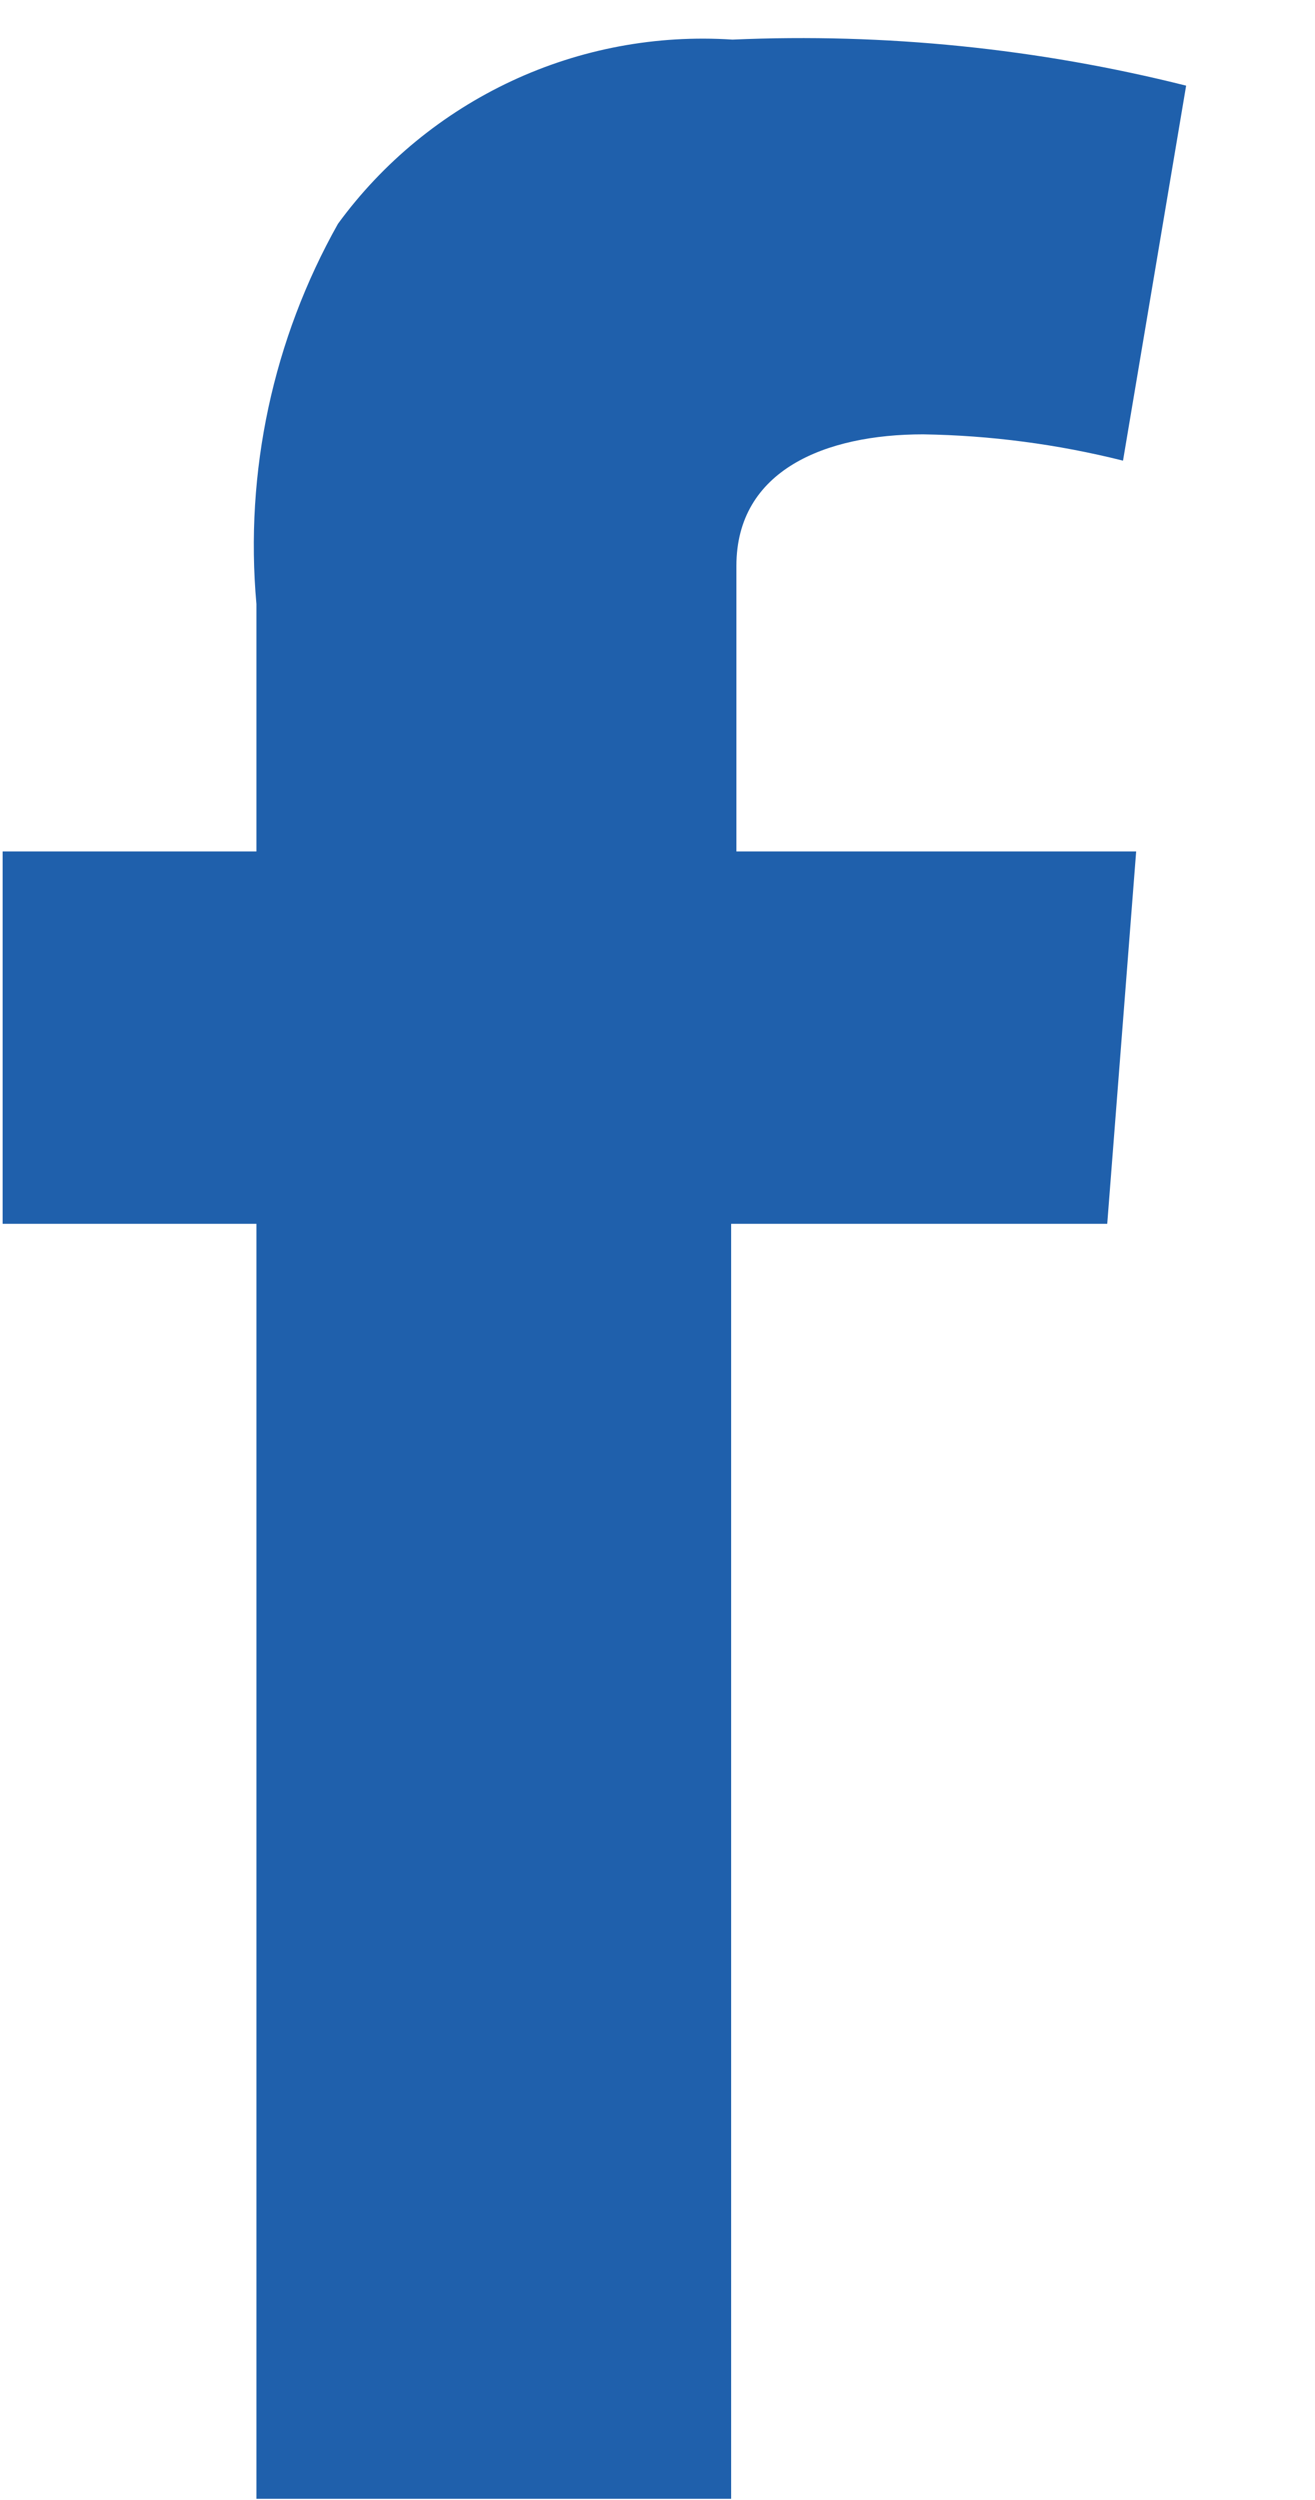
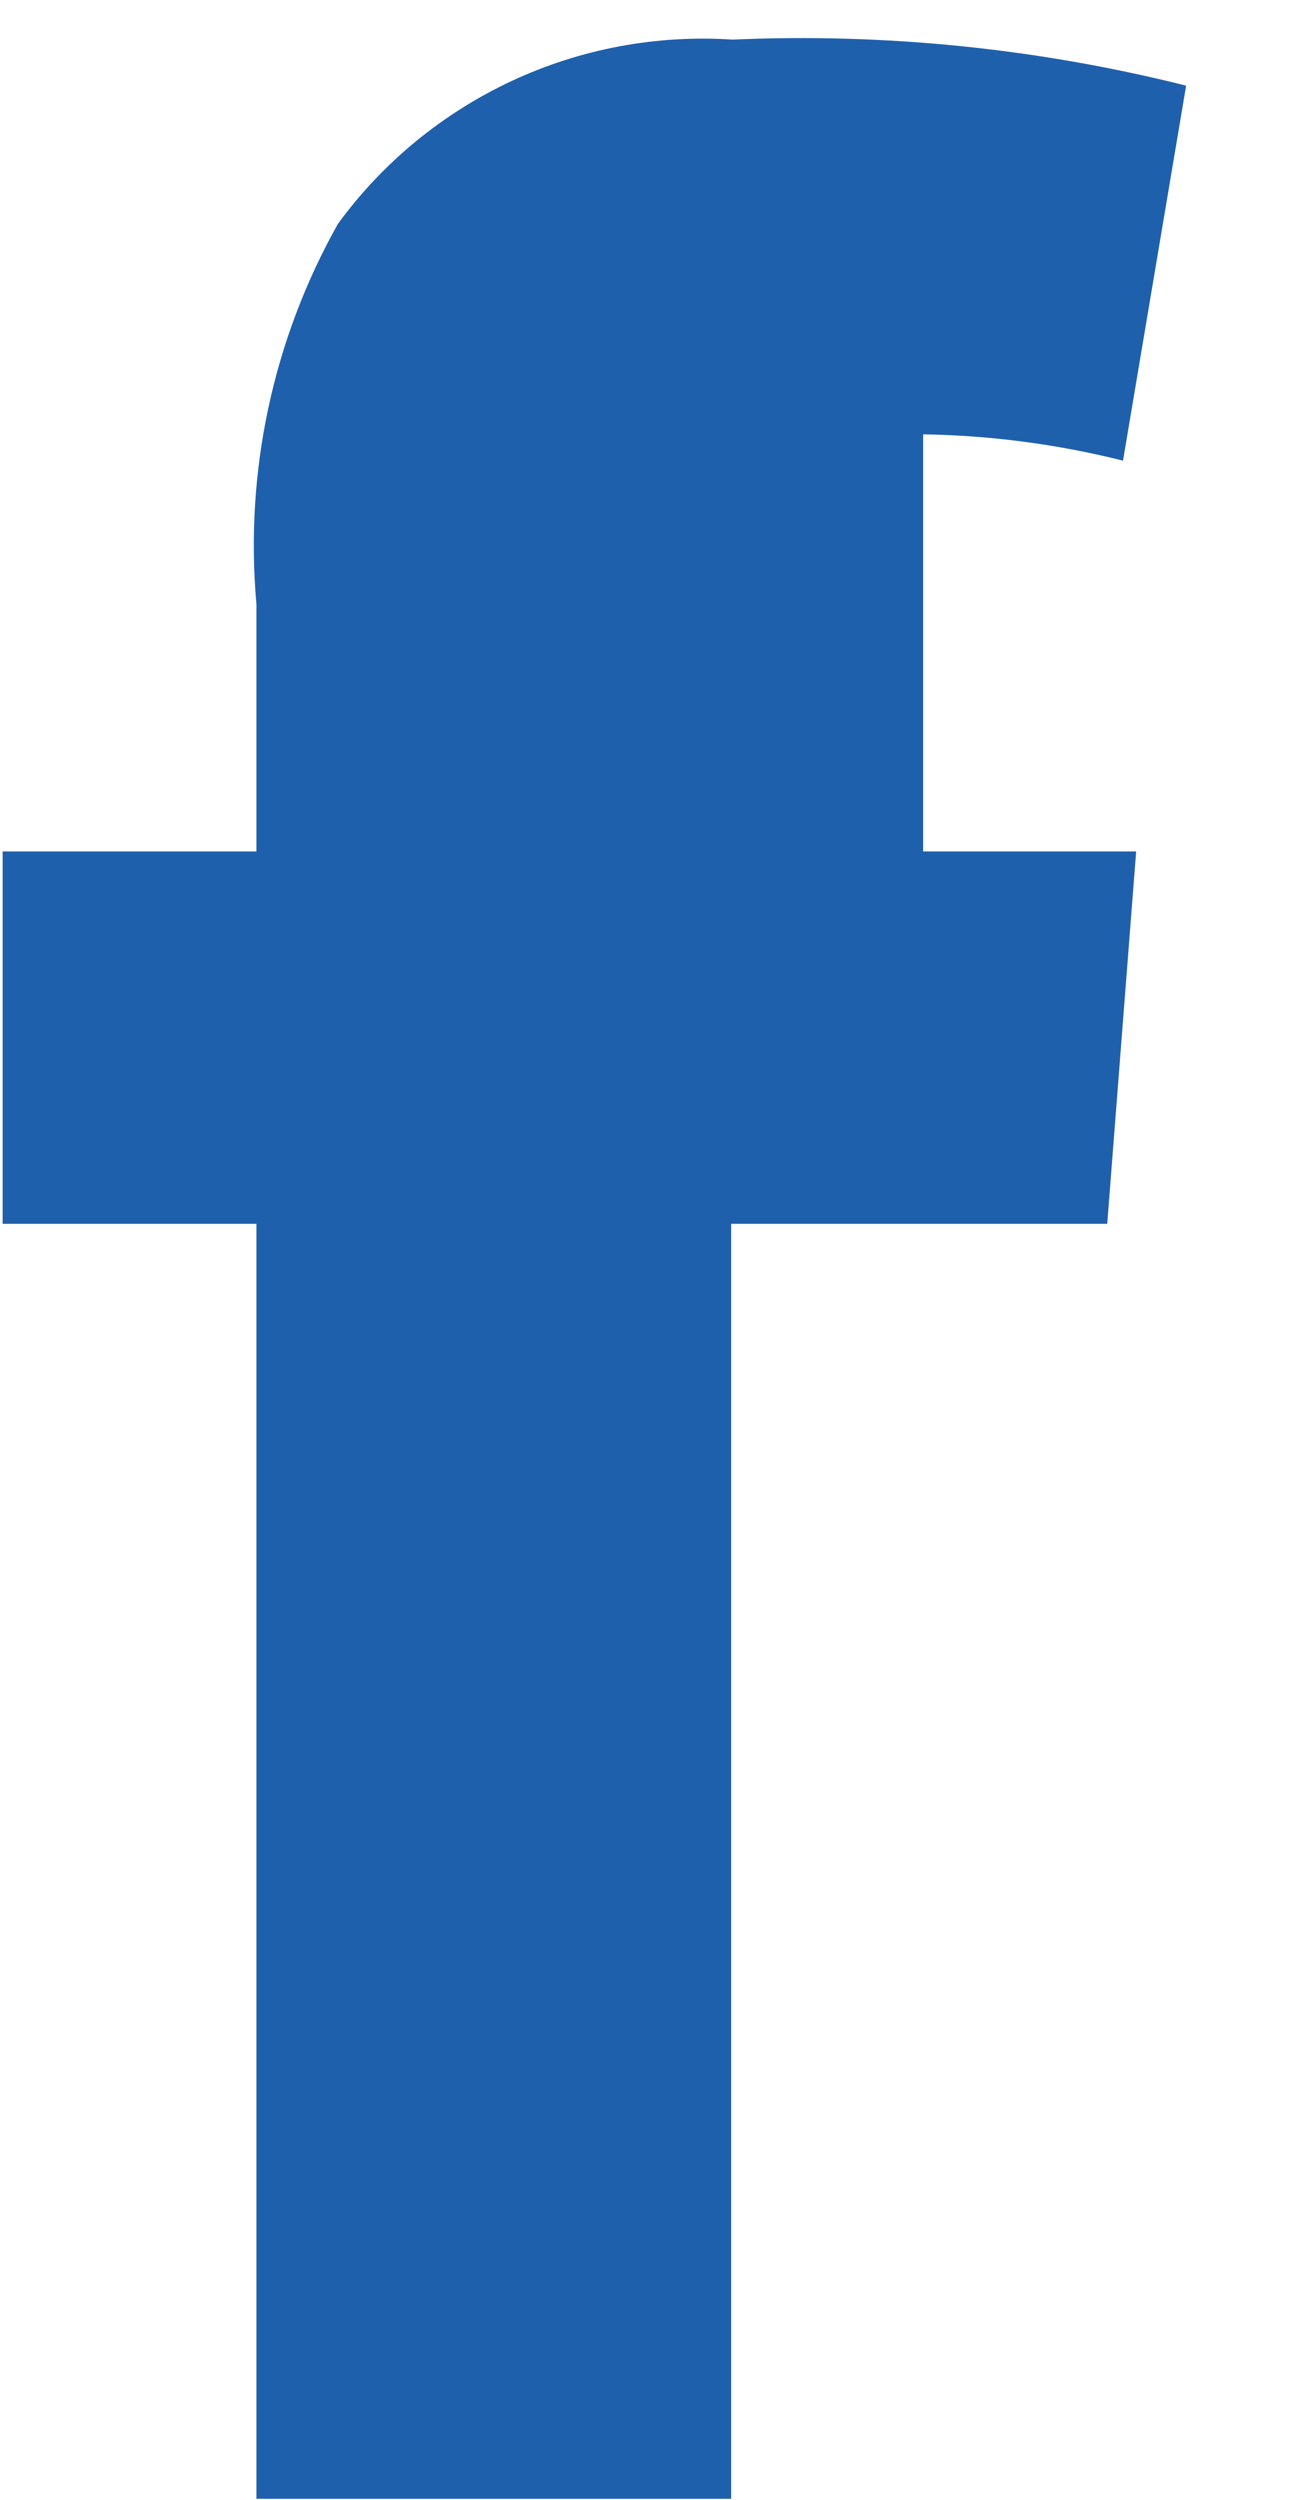
<svg xmlns="http://www.w3.org/2000/svg" width="10" height="19" viewBox="0 0 10 19" fill="none">
-   <path d="M0.02 6.471H1.95V4.591C1.86 3.587 2.076 2.579 2.57 1.701C2.911 1.234 3.366 0.861 3.89 0.616C4.414 0.371 4.992 0.263 5.57 0.301C6.73 0.25 7.893 0.368 9.02 0.651L8.54 3.501C8.042 3.376 7.532 3.309 7.02 3.301C6.28 3.301 5.6 3.571 5.6 4.301V6.471H8.64L8.42 9.301H5.56V18.991H1.95V9.301H0.02V6.471Z" fill="#1F60AC" />
+   <path d="M0.02 6.471H1.95V4.591C1.86 3.587 2.076 2.579 2.57 1.701C2.911 1.234 3.366 0.861 3.89 0.616C4.414 0.371 4.992 0.263 5.57 0.301C6.73 0.25 7.893 0.368 9.02 0.651L8.54 3.501C8.042 3.376 7.532 3.309 7.02 3.301V6.471H8.64L8.42 9.301H5.56V18.991H1.95V9.301H0.02V6.471Z" fill="#1F60AC" />
</svg>